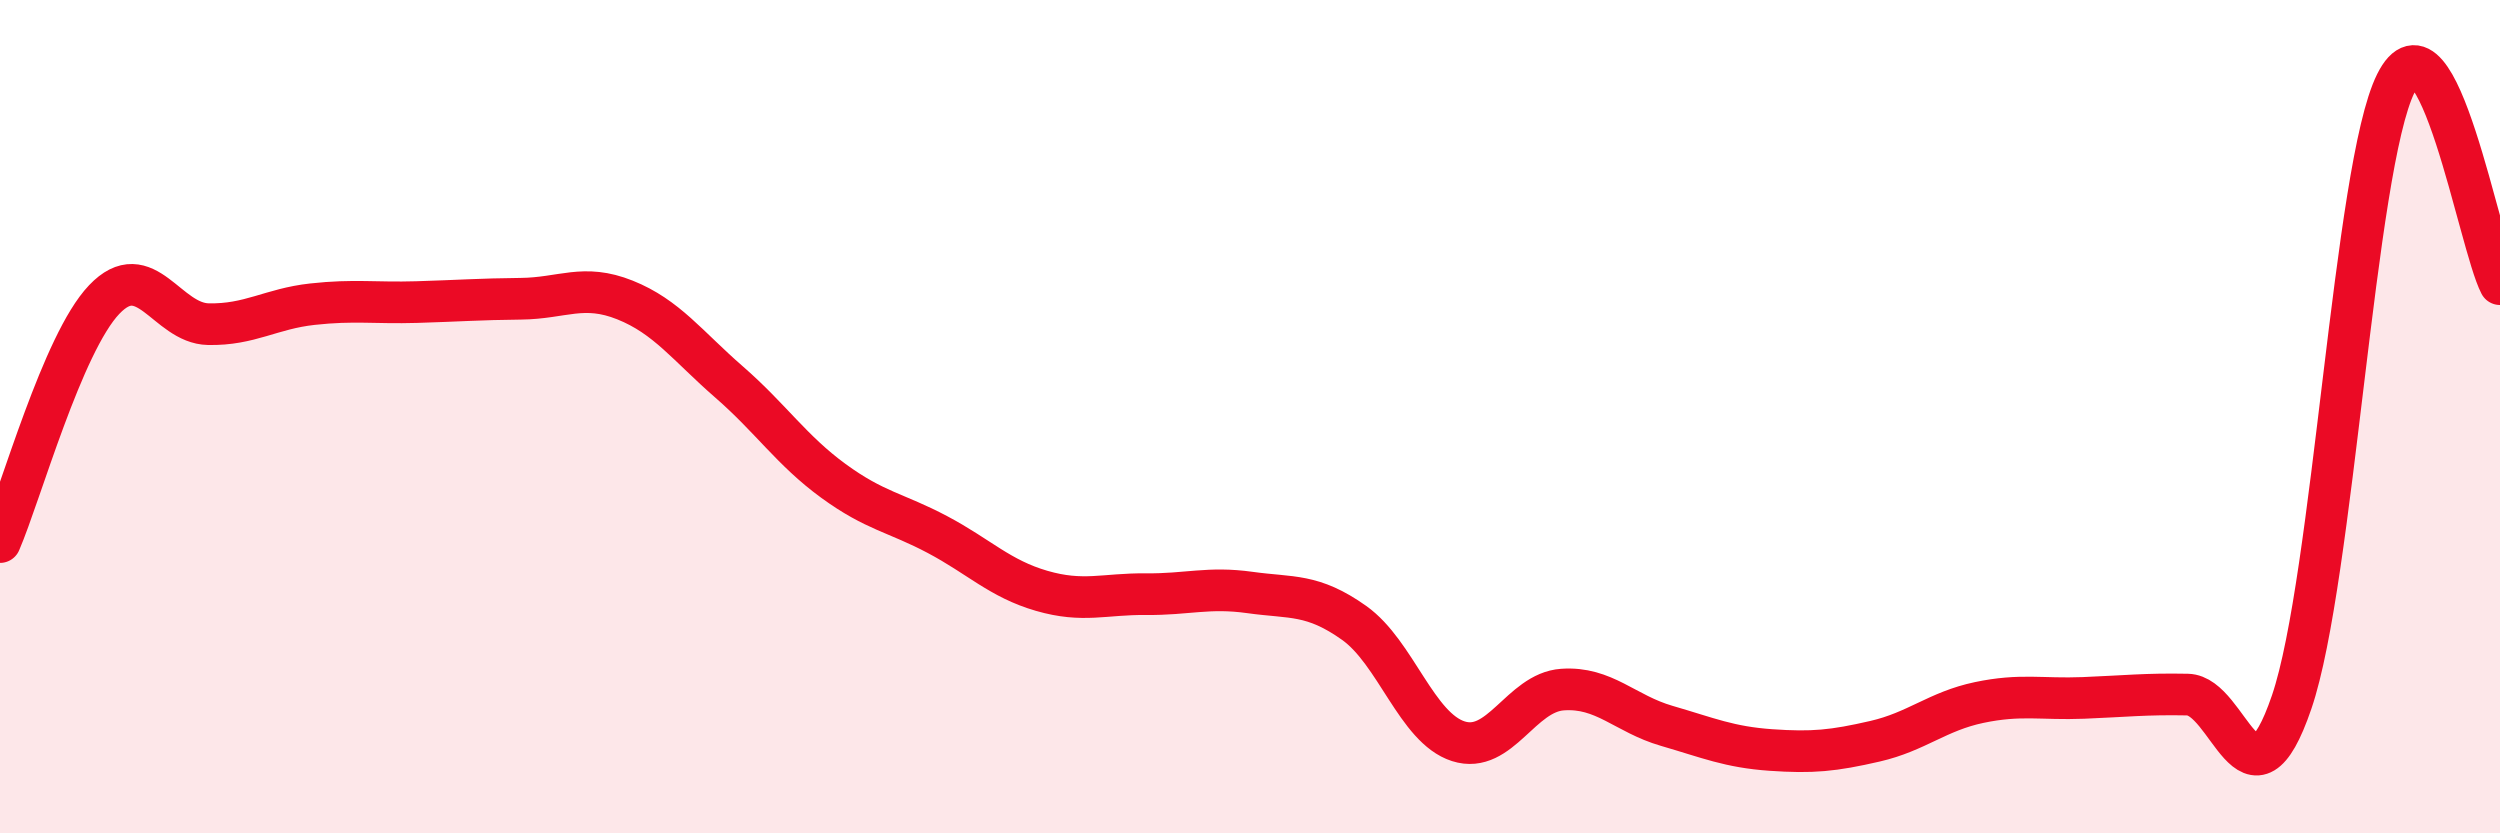
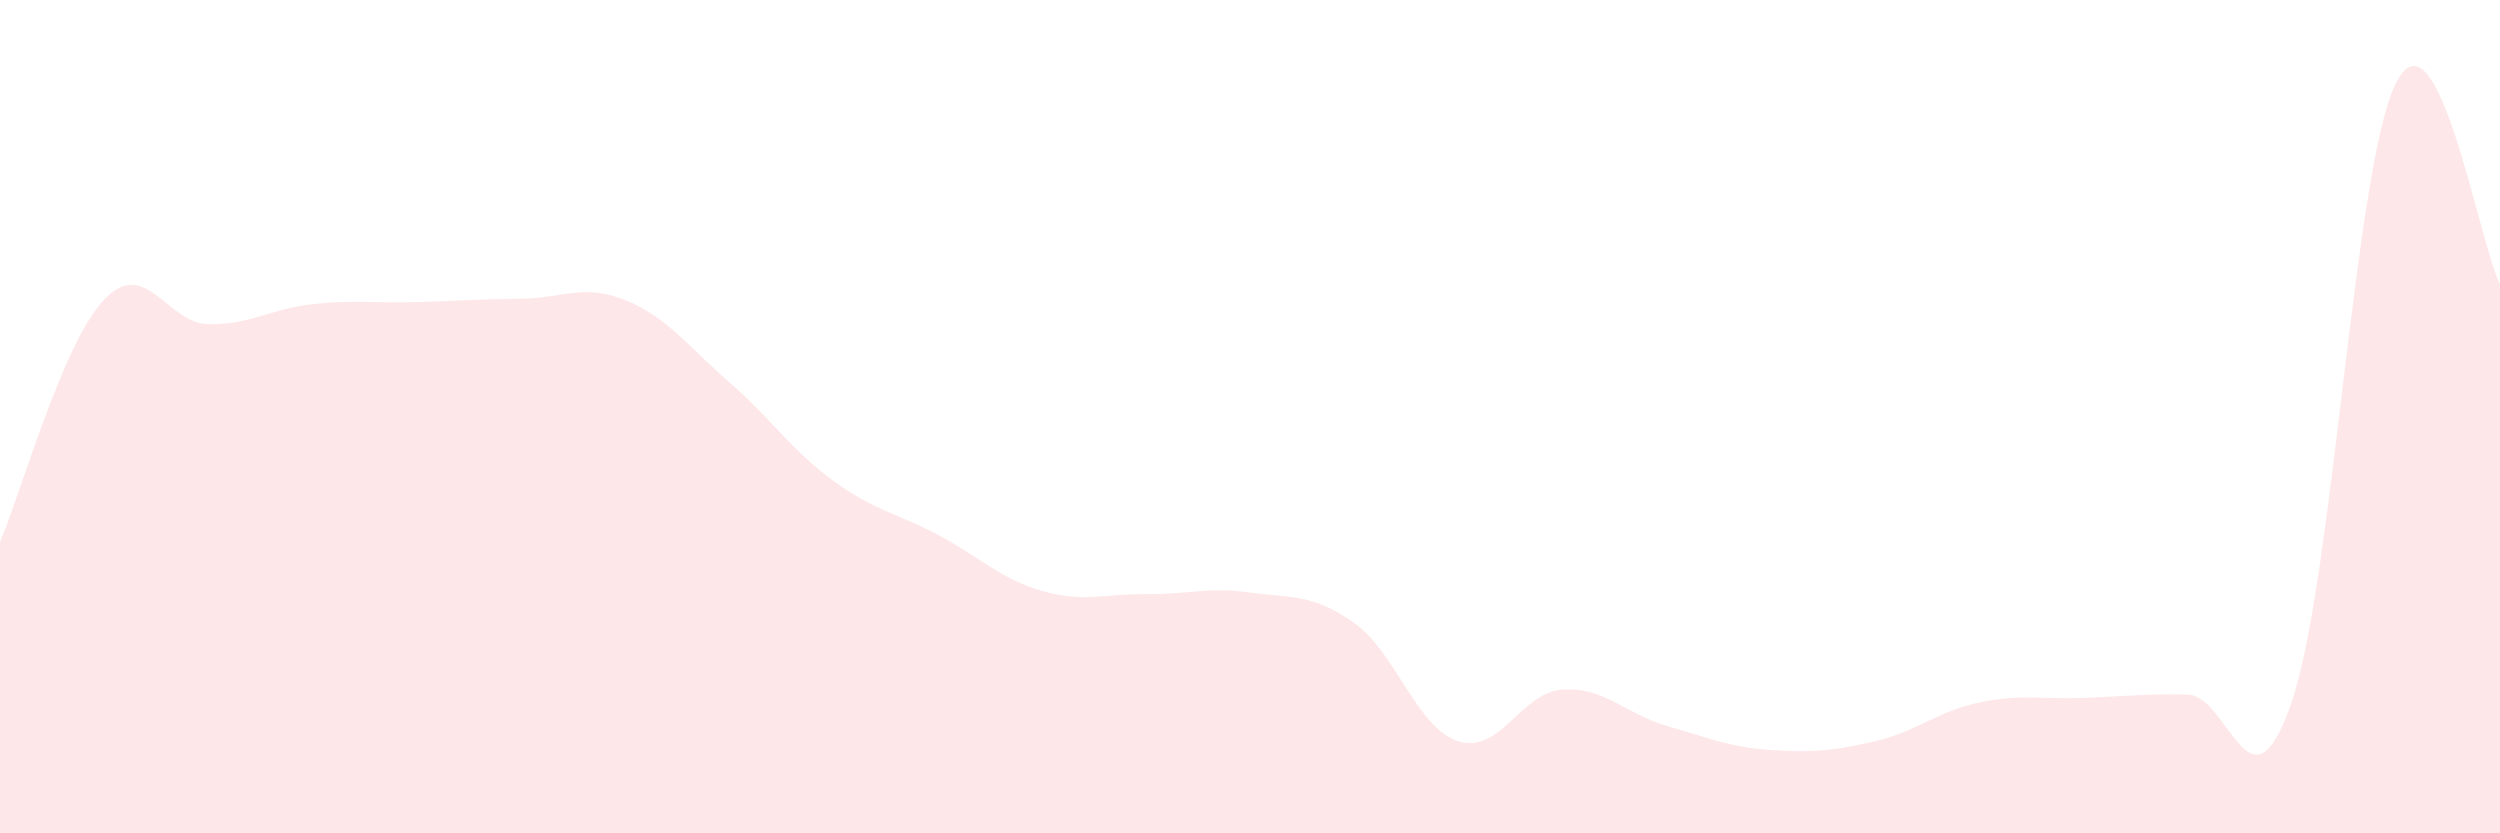
<svg xmlns="http://www.w3.org/2000/svg" width="60" height="20" viewBox="0 0 60 20">
  <path d="M 0,13.01 C 0.5,11.85 1.5,8.24 2.5,7.19 C 3.5,6.14 4,7.76 5,7.78 C 6,7.8 6.5,7.41 7.5,7.3 C 8.5,7.19 9,7.28 10,7.25 C 11,7.22 11.5,7.18 12.5,7.17 C 13.5,7.16 14,6.8 15,7.2 C 16,7.6 16.5,8.3 17.5,9.17 C 18.5,10.04 19,10.81 20,11.54 C 21,12.27 21.5,12.3 22.5,12.83 C 23.5,13.36 24,13.89 25,14.18 C 26,14.47 26.5,14.25 27.5,14.26 C 28.5,14.27 29,14.08 30,14.22 C 31,14.36 31.5,14.24 32.5,14.95 C 33.5,15.66 34,17.47 35,17.79 C 36,18.11 36.5,16.62 37.5,16.55 C 38.5,16.48 39,17.13 40,17.42 C 41,17.71 41.5,17.93 42.5,18 C 43.5,18.07 44,18.02 45,17.79 C 46,17.56 46.5,17.07 47.5,16.86 C 48.5,16.65 49,16.79 50,16.75 C 51,16.71 51.5,16.65 52.5,16.67 C 53.5,16.69 54,19.78 55,16.85 C 56,13.92 56.5,4.01 57.5,2 C 58.5,-0.01 59.5,5.86 60,6.82L60 20L0 20Z" fill="#EB0A25" opacity="0.1" stroke-linecap="round" stroke-linejoin="round" />
-   <path d="M 0,13.01 C 0.5,11.85 1.5,8.24 2.5,7.19 C 3.5,6.14 4,7.76 5,7.78 C 6,7.8 6.5,7.41 7.5,7.3 C 8.5,7.19 9,7.28 10,7.25 C 11,7.22 11.5,7.18 12.5,7.17 C 13.5,7.16 14,6.8 15,7.2 C 16,7.6 16.5,8.3 17.5,9.17 C 18.5,10.04 19,10.81 20,11.54 C 21,12.27 21.5,12.3 22.5,12.83 C 23.5,13.36 24,13.89 25,14.18 C 26,14.47 26.5,14.25 27.5,14.26 C 28.5,14.27 29,14.08 30,14.22 C 31,14.36 31.5,14.24 32.5,14.95 C 33.5,15.66 34,17.47 35,17.79 C 36,18.11 36.5,16.62 37.5,16.55 C 38.5,16.48 39,17.13 40,17.42 C 41,17.71 41.5,17.93 42.5,18 C 43.5,18.07 44,18.02 45,17.79 C 46,17.56 46.5,17.07 47.5,16.86 C 48.5,16.65 49,16.79 50,16.75 C 51,16.71 51.5,16.65 52.5,16.67 C 53.5,16.69 54,19.78 55,16.85 C 56,13.92 56.5,4.01 57.5,2 C 58.5,-0.01 59.5,5.86 60,6.82" stroke="#EB0A25" stroke-width="1" fill="none" stroke-linecap="round" stroke-linejoin="round" />
</svg>